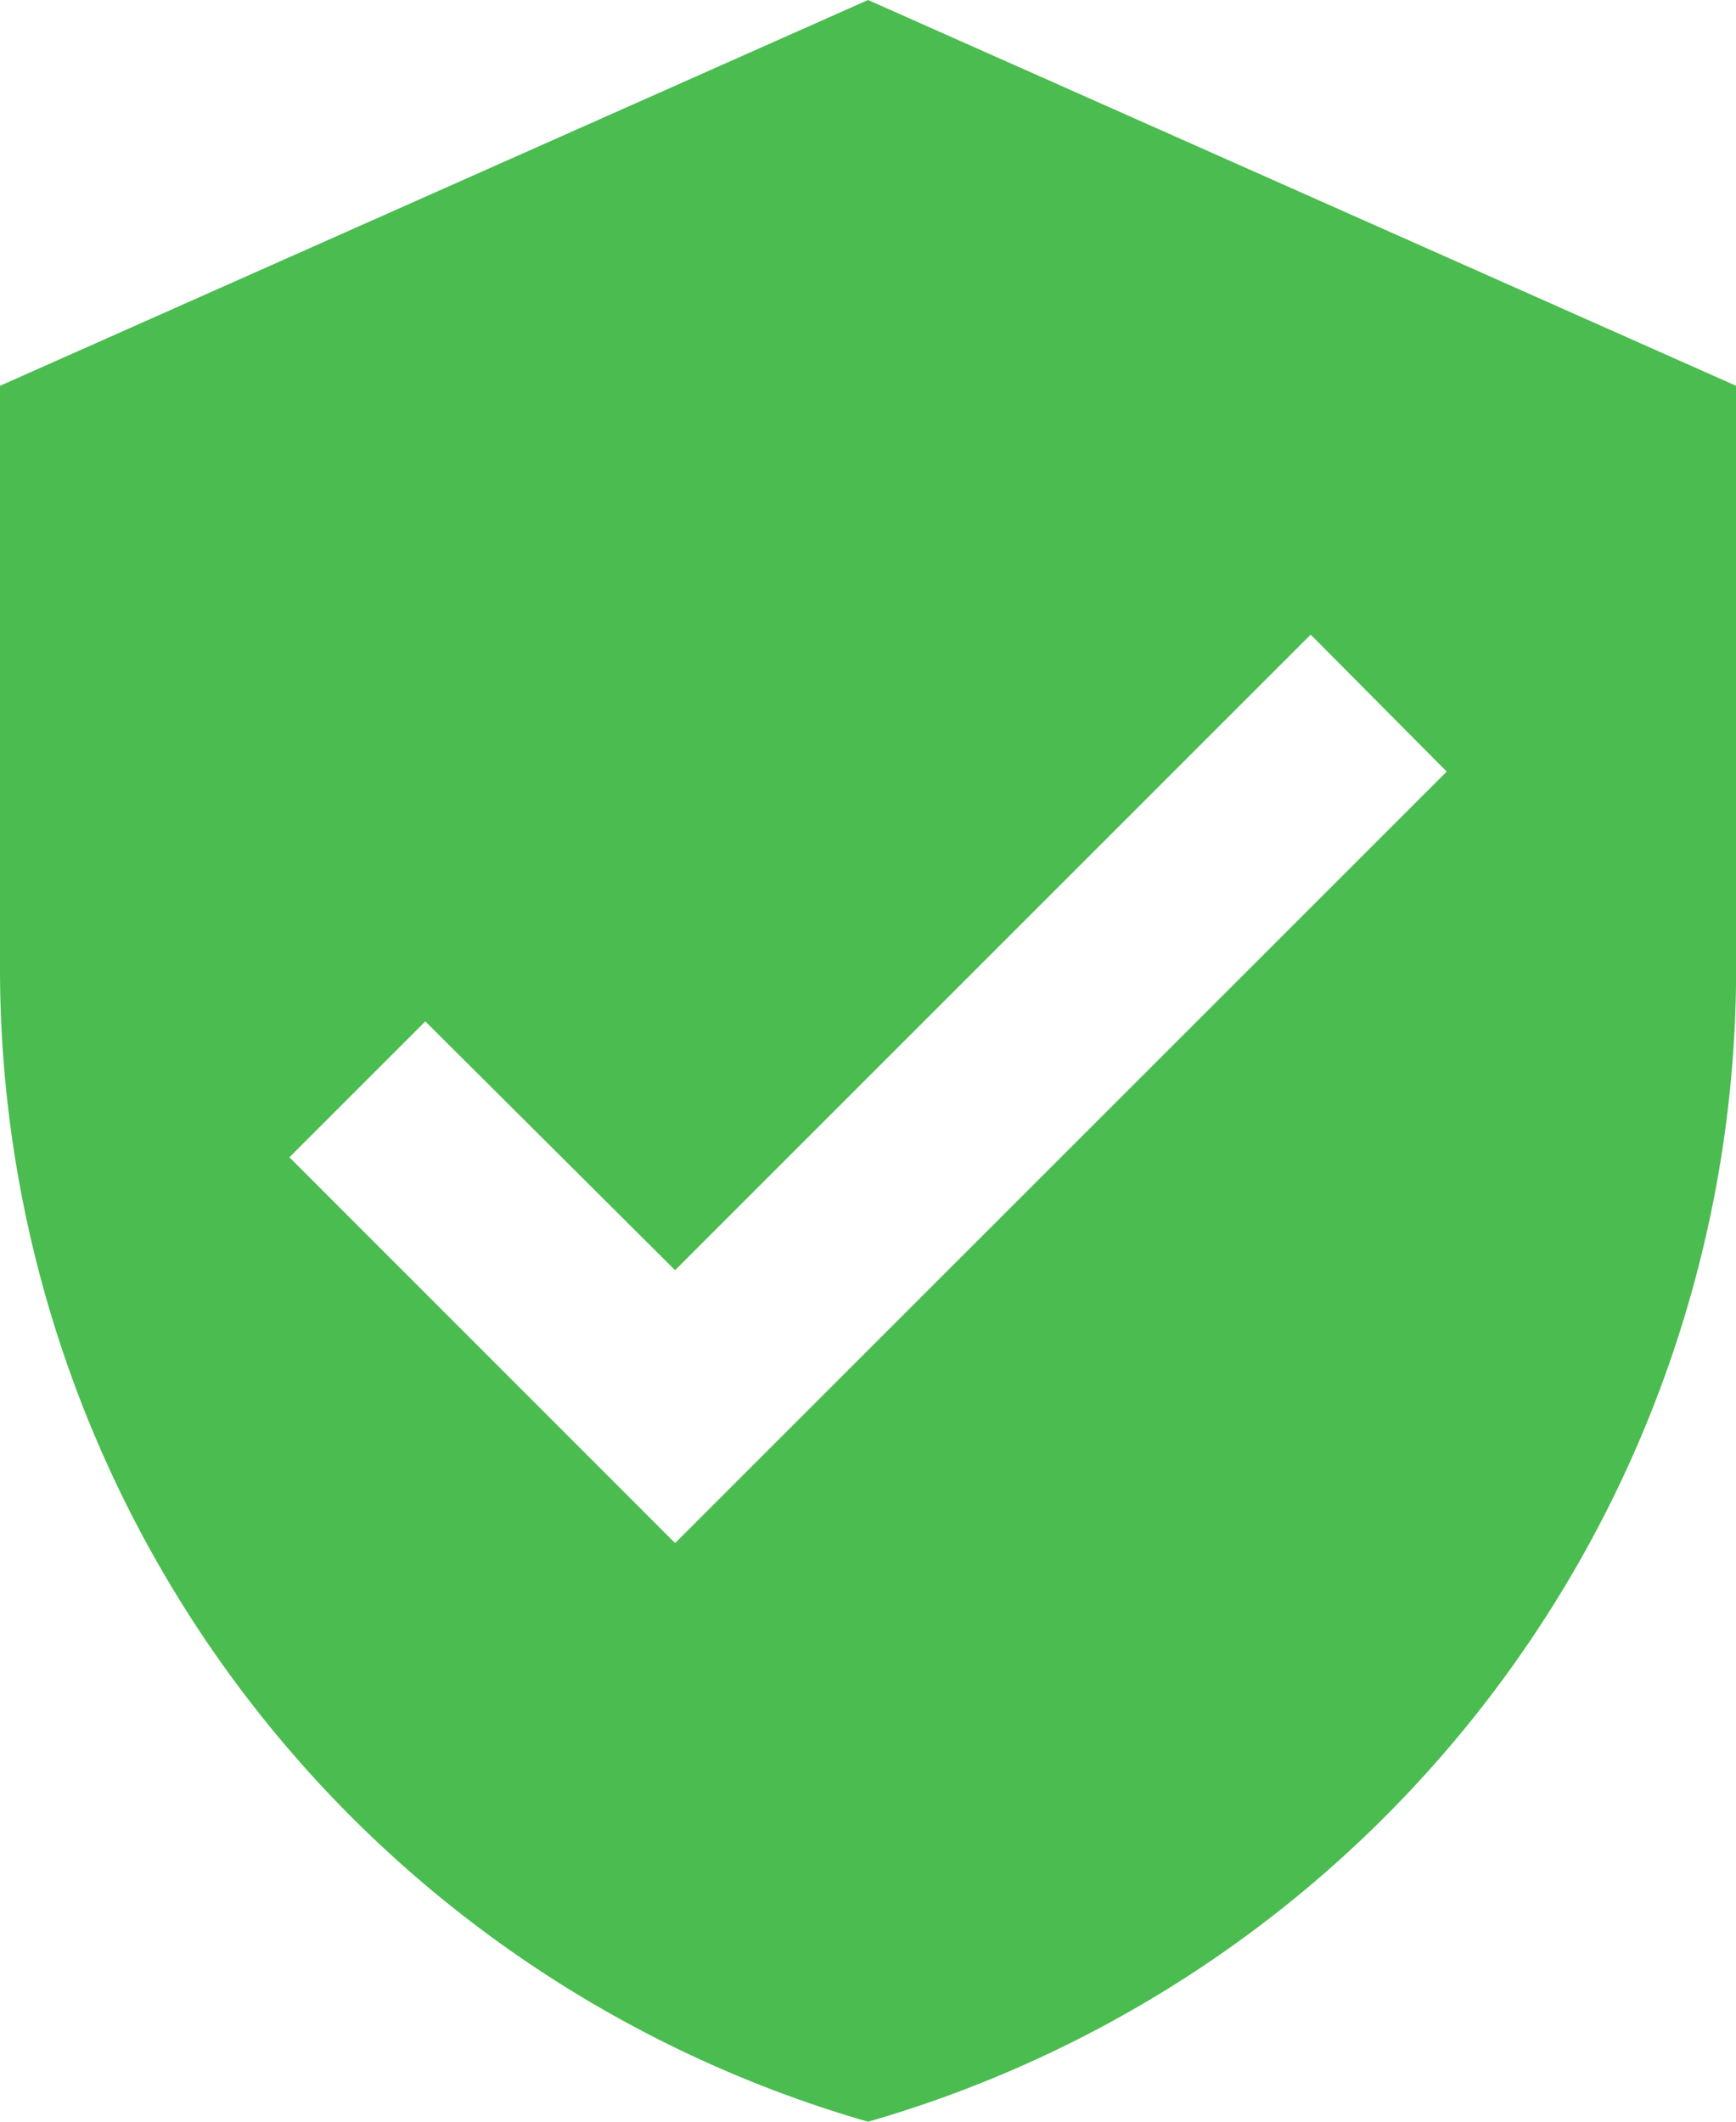
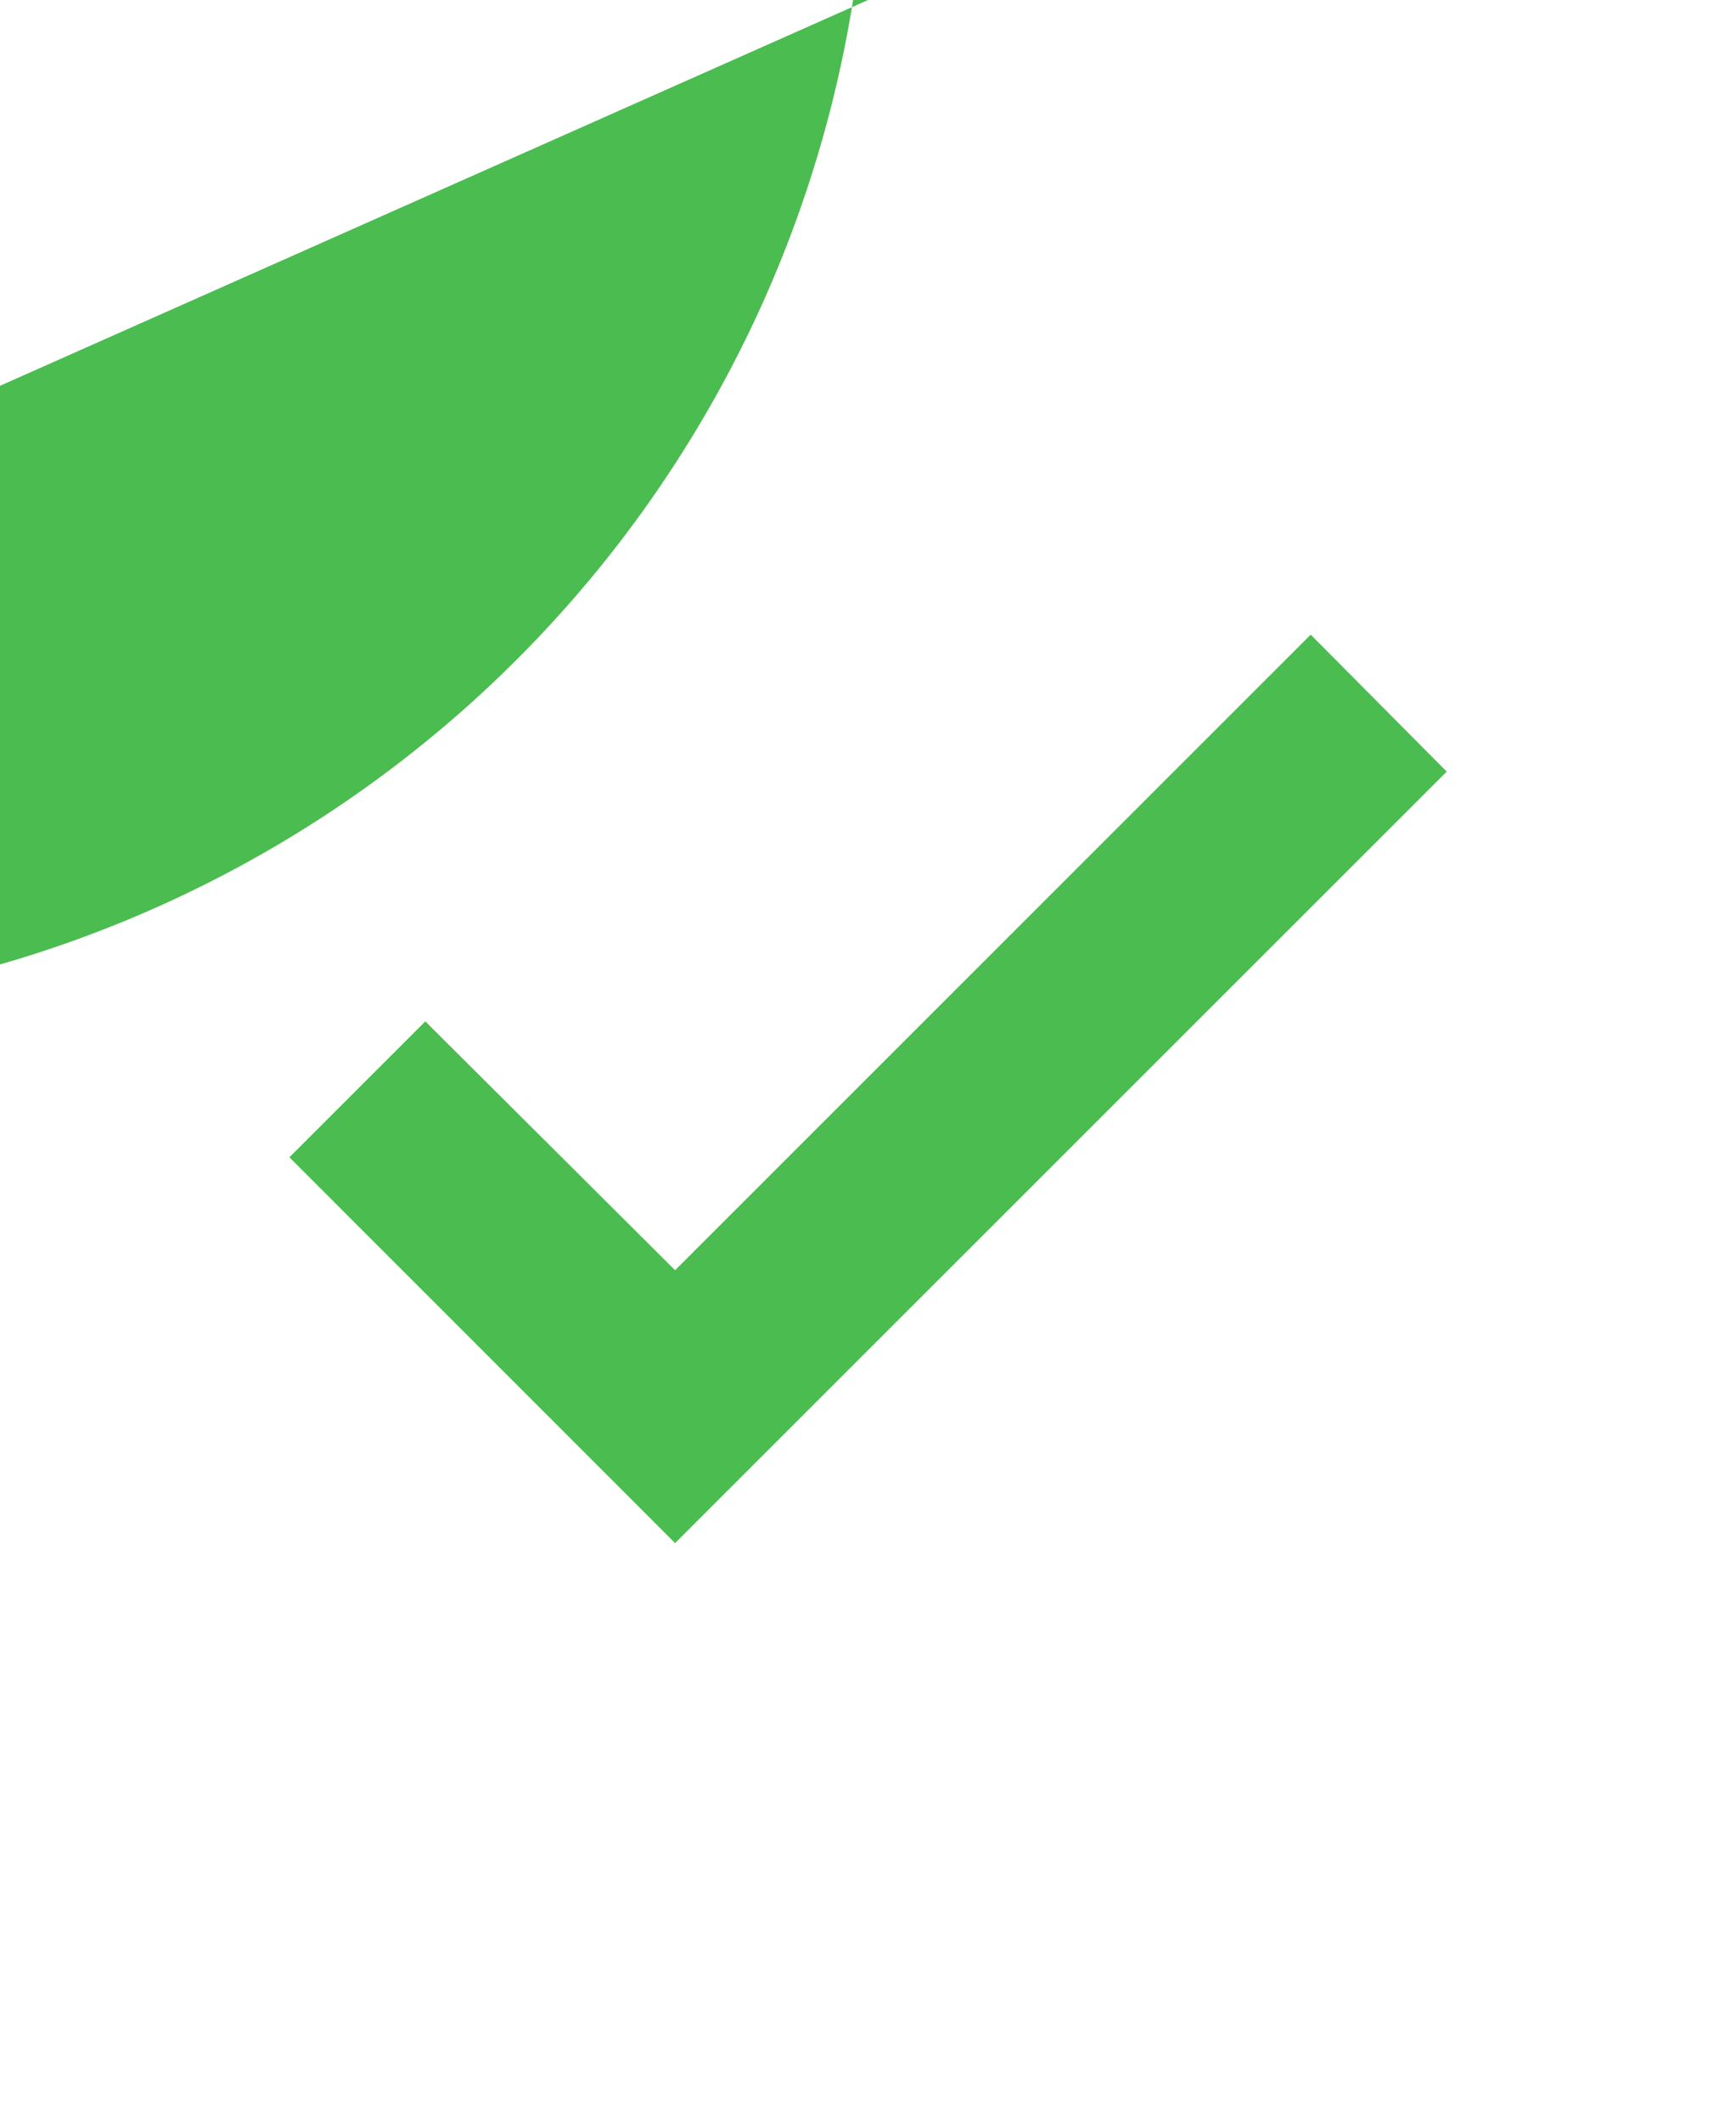
<svg xmlns="http://www.w3.org/2000/svg" viewBox="0 0 14.727 18">
-   <path d="M8.727,14.091,5.455,10.818,6.608,9.665l2.119,2.111,5.392-5.392,1.154,1.162M10.364,1,3,4.273V9.182A10.182,10.182,0,0,0,10.364,19a10.182,10.182,0,0,0,7.364-9.818V4.273Z" transform="translate(-3 -1)" fill="#4bbc50" />
+   <path d="M8.727,14.091,5.455,10.818,6.608,9.665l2.119,2.111,5.392-5.392,1.154,1.162M10.364,1,3,4.273V9.182a10.182,10.182,0,0,0,7.364-9.818V4.273Z" transform="translate(-3 -1)" fill="#4bbc50" />
</svg>